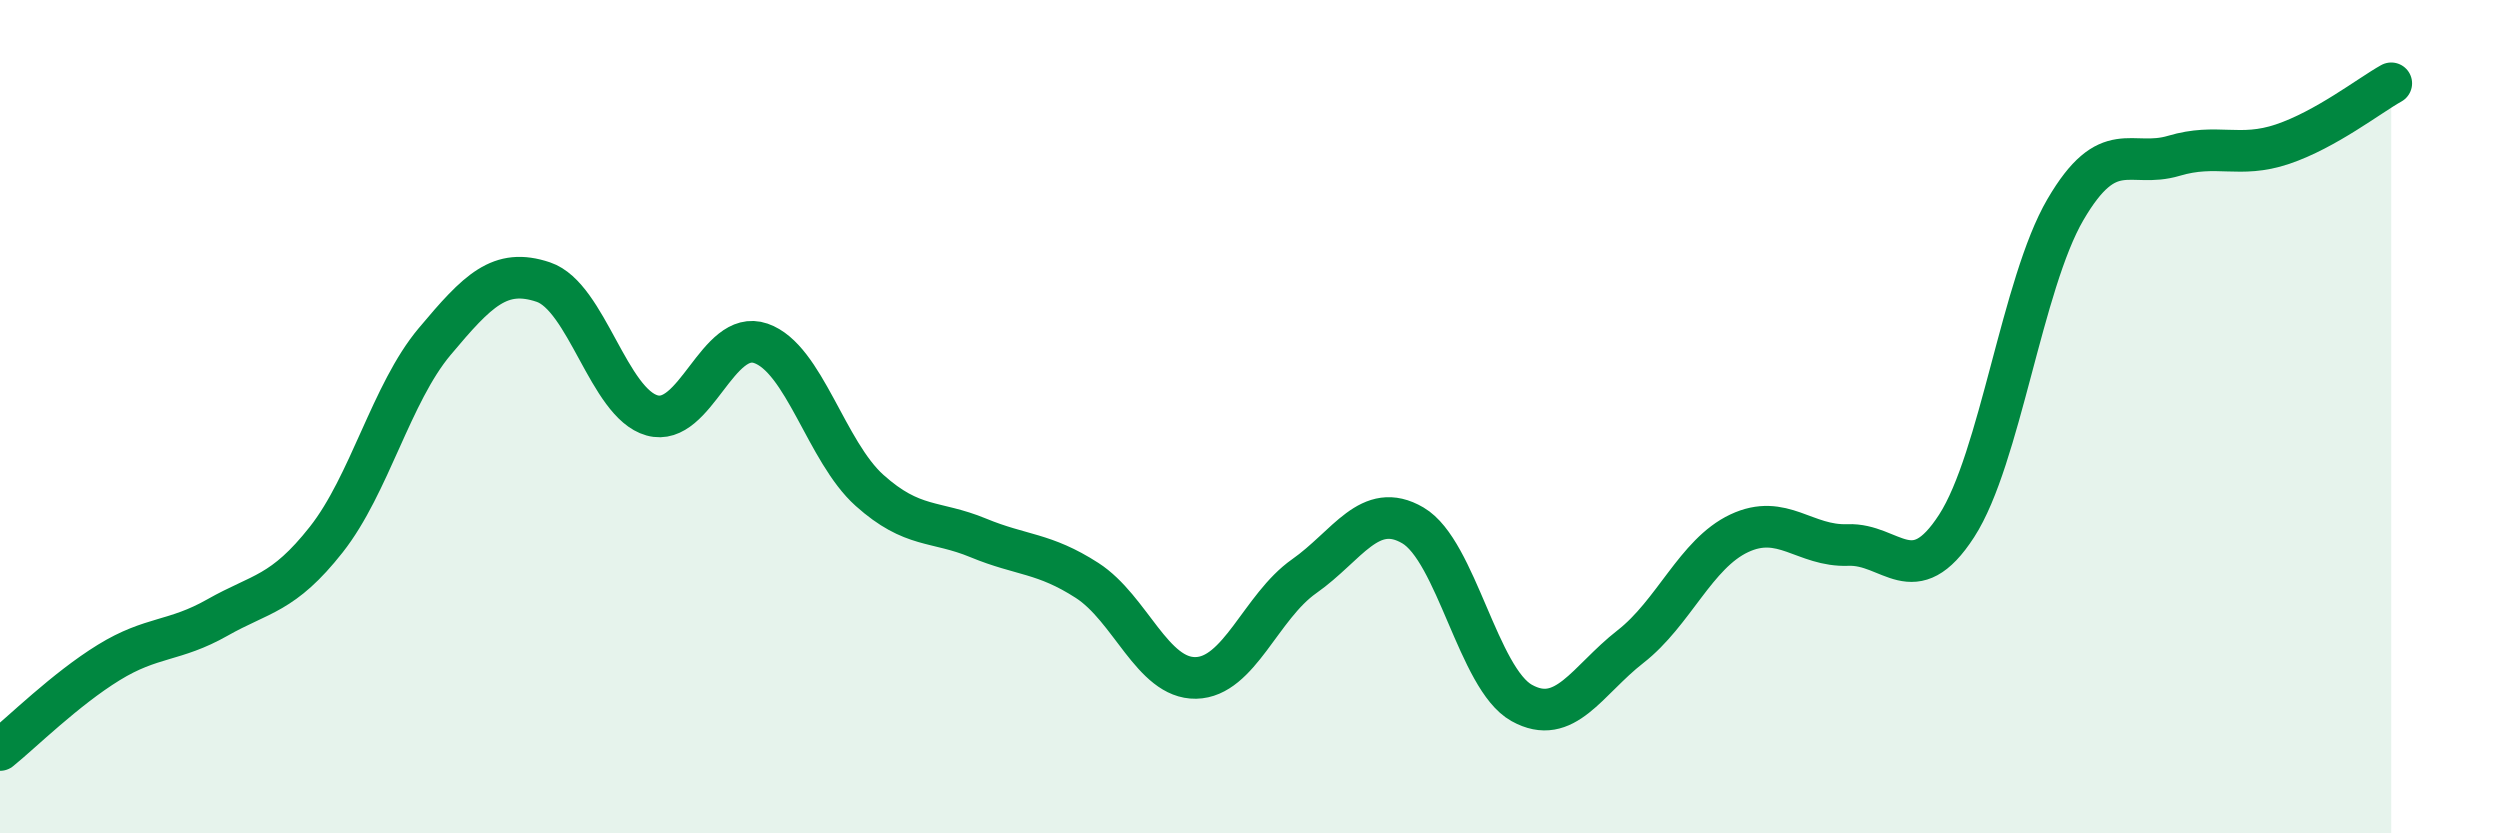
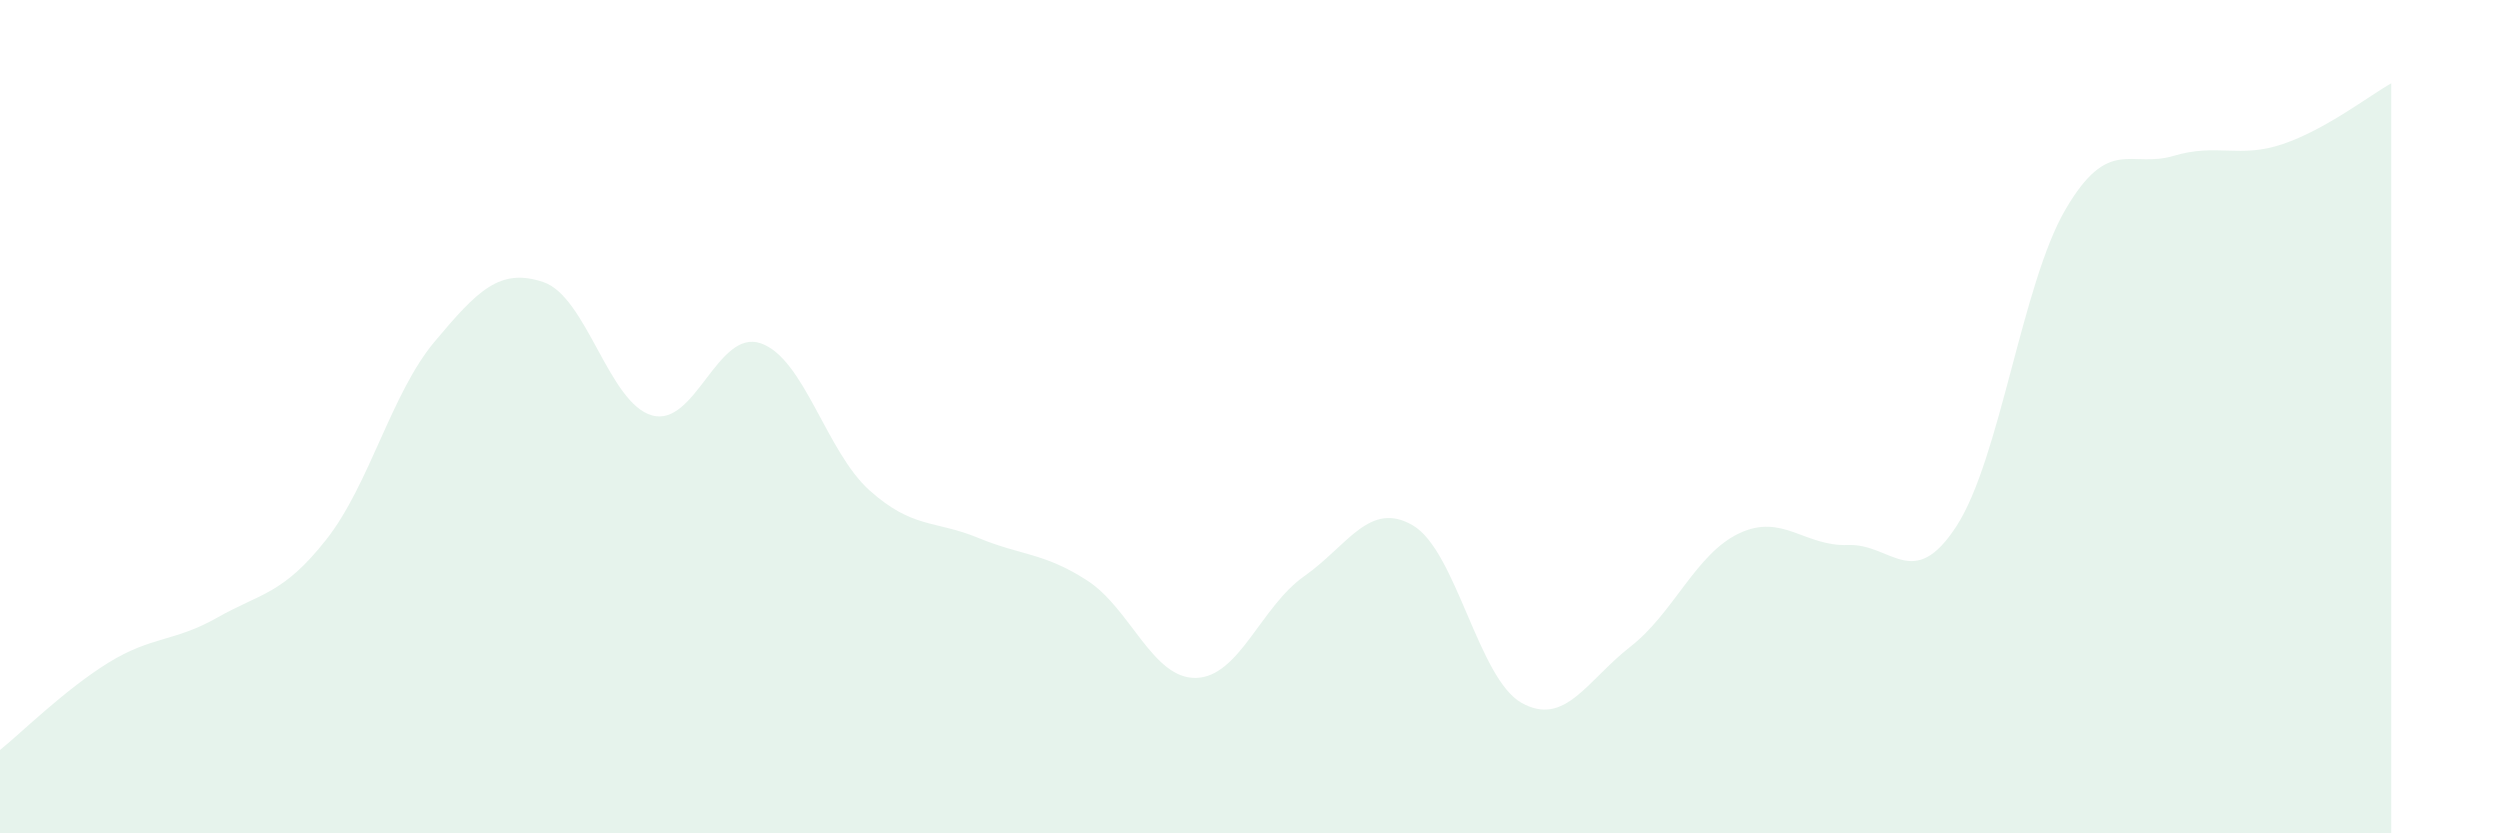
<svg xmlns="http://www.w3.org/2000/svg" width="60" height="20" viewBox="0 0 60 20">
  <path d="M 0,18 C 0.52,17.58 1.57,16.54 2.61,15.9 C 3.65,15.26 4.18,15.41 5.22,14.82 C 6.26,14.23 6.79,14.27 7.83,12.95 C 8.87,11.63 9.39,9.44 10.43,8.2 C 11.47,6.96 12,6.42 13.04,6.77 C 14.08,7.12 14.61,9.68 15.65,9.97 C 16.69,10.26 17.22,7.88 18.26,8.24 C 19.3,8.6 19.83,10.84 20.87,11.77 C 21.91,12.7 22.44,12.48 23.48,12.91 C 24.52,13.34 25.05,13.26 26.09,13.93 C 27.13,14.6 27.66,16.29 28.7,16.27 C 29.74,16.25 30.26,14.56 31.3,13.83 C 32.34,13.1 32.87,12 33.91,12.61 C 34.95,13.22 35.48,16.29 36.52,16.87 C 37.56,17.45 38.09,16.33 39.13,15.52 C 40.17,14.71 40.7,13.29 41.74,12.8 C 42.78,12.31 43.31,13.12 44.35,13.08 C 45.39,13.04 45.92,14.23 46.96,12.62 C 48,11.01 48.53,6.81 49.57,5.03 C 50.61,3.25 51.13,4.05 52.17,3.74 C 53.21,3.43 53.74,3.81 54.78,3.46 C 55.82,3.11 56.87,2.29 57.39,2L57.39 20L0 20Z" fill="#008740" opacity="0.1" stroke-linecap="round" stroke-linejoin="round" />
-   <path d="M 0,18 C 0.52,17.58 1.57,16.54 2.61,15.9 C 3.65,15.26 4.18,15.41 5.22,14.82 C 6.26,14.23 6.79,14.27 7.83,12.95 C 8.87,11.63 9.39,9.44 10.43,8.2 C 11.47,6.96 12,6.42 13.04,6.77 C 14.08,7.12 14.61,9.68 15.65,9.97 C 16.69,10.26 17.22,7.88 18.26,8.24 C 19.3,8.6 19.83,10.84 20.87,11.77 C 21.91,12.7 22.44,12.48 23.48,12.91 C 24.52,13.34 25.05,13.26 26.09,13.93 C 27.13,14.6 27.66,16.29 28.7,16.27 C 29.74,16.25 30.26,14.56 31.3,13.83 C 32.34,13.1 32.87,12 33.91,12.61 C 34.95,13.22 35.48,16.29 36.52,16.87 C 37.56,17.45 38.09,16.33 39.13,15.52 C 40.17,14.71 40.7,13.29 41.74,12.8 C 42.78,12.31 43.31,13.12 44.35,13.08 C 45.39,13.04 45.92,14.23 46.96,12.62 C 48,11.01 48.53,6.81 49.57,5.03 C 50.61,3.25 51.13,4.05 52.17,3.74 C 53.21,3.43 53.74,3.81 54.78,3.46 C 55.82,3.11 56.87,2.29 57.39,2" stroke="#008740" stroke-width="1" fill="none" stroke-linecap="round" stroke-linejoin="round" />
</svg>